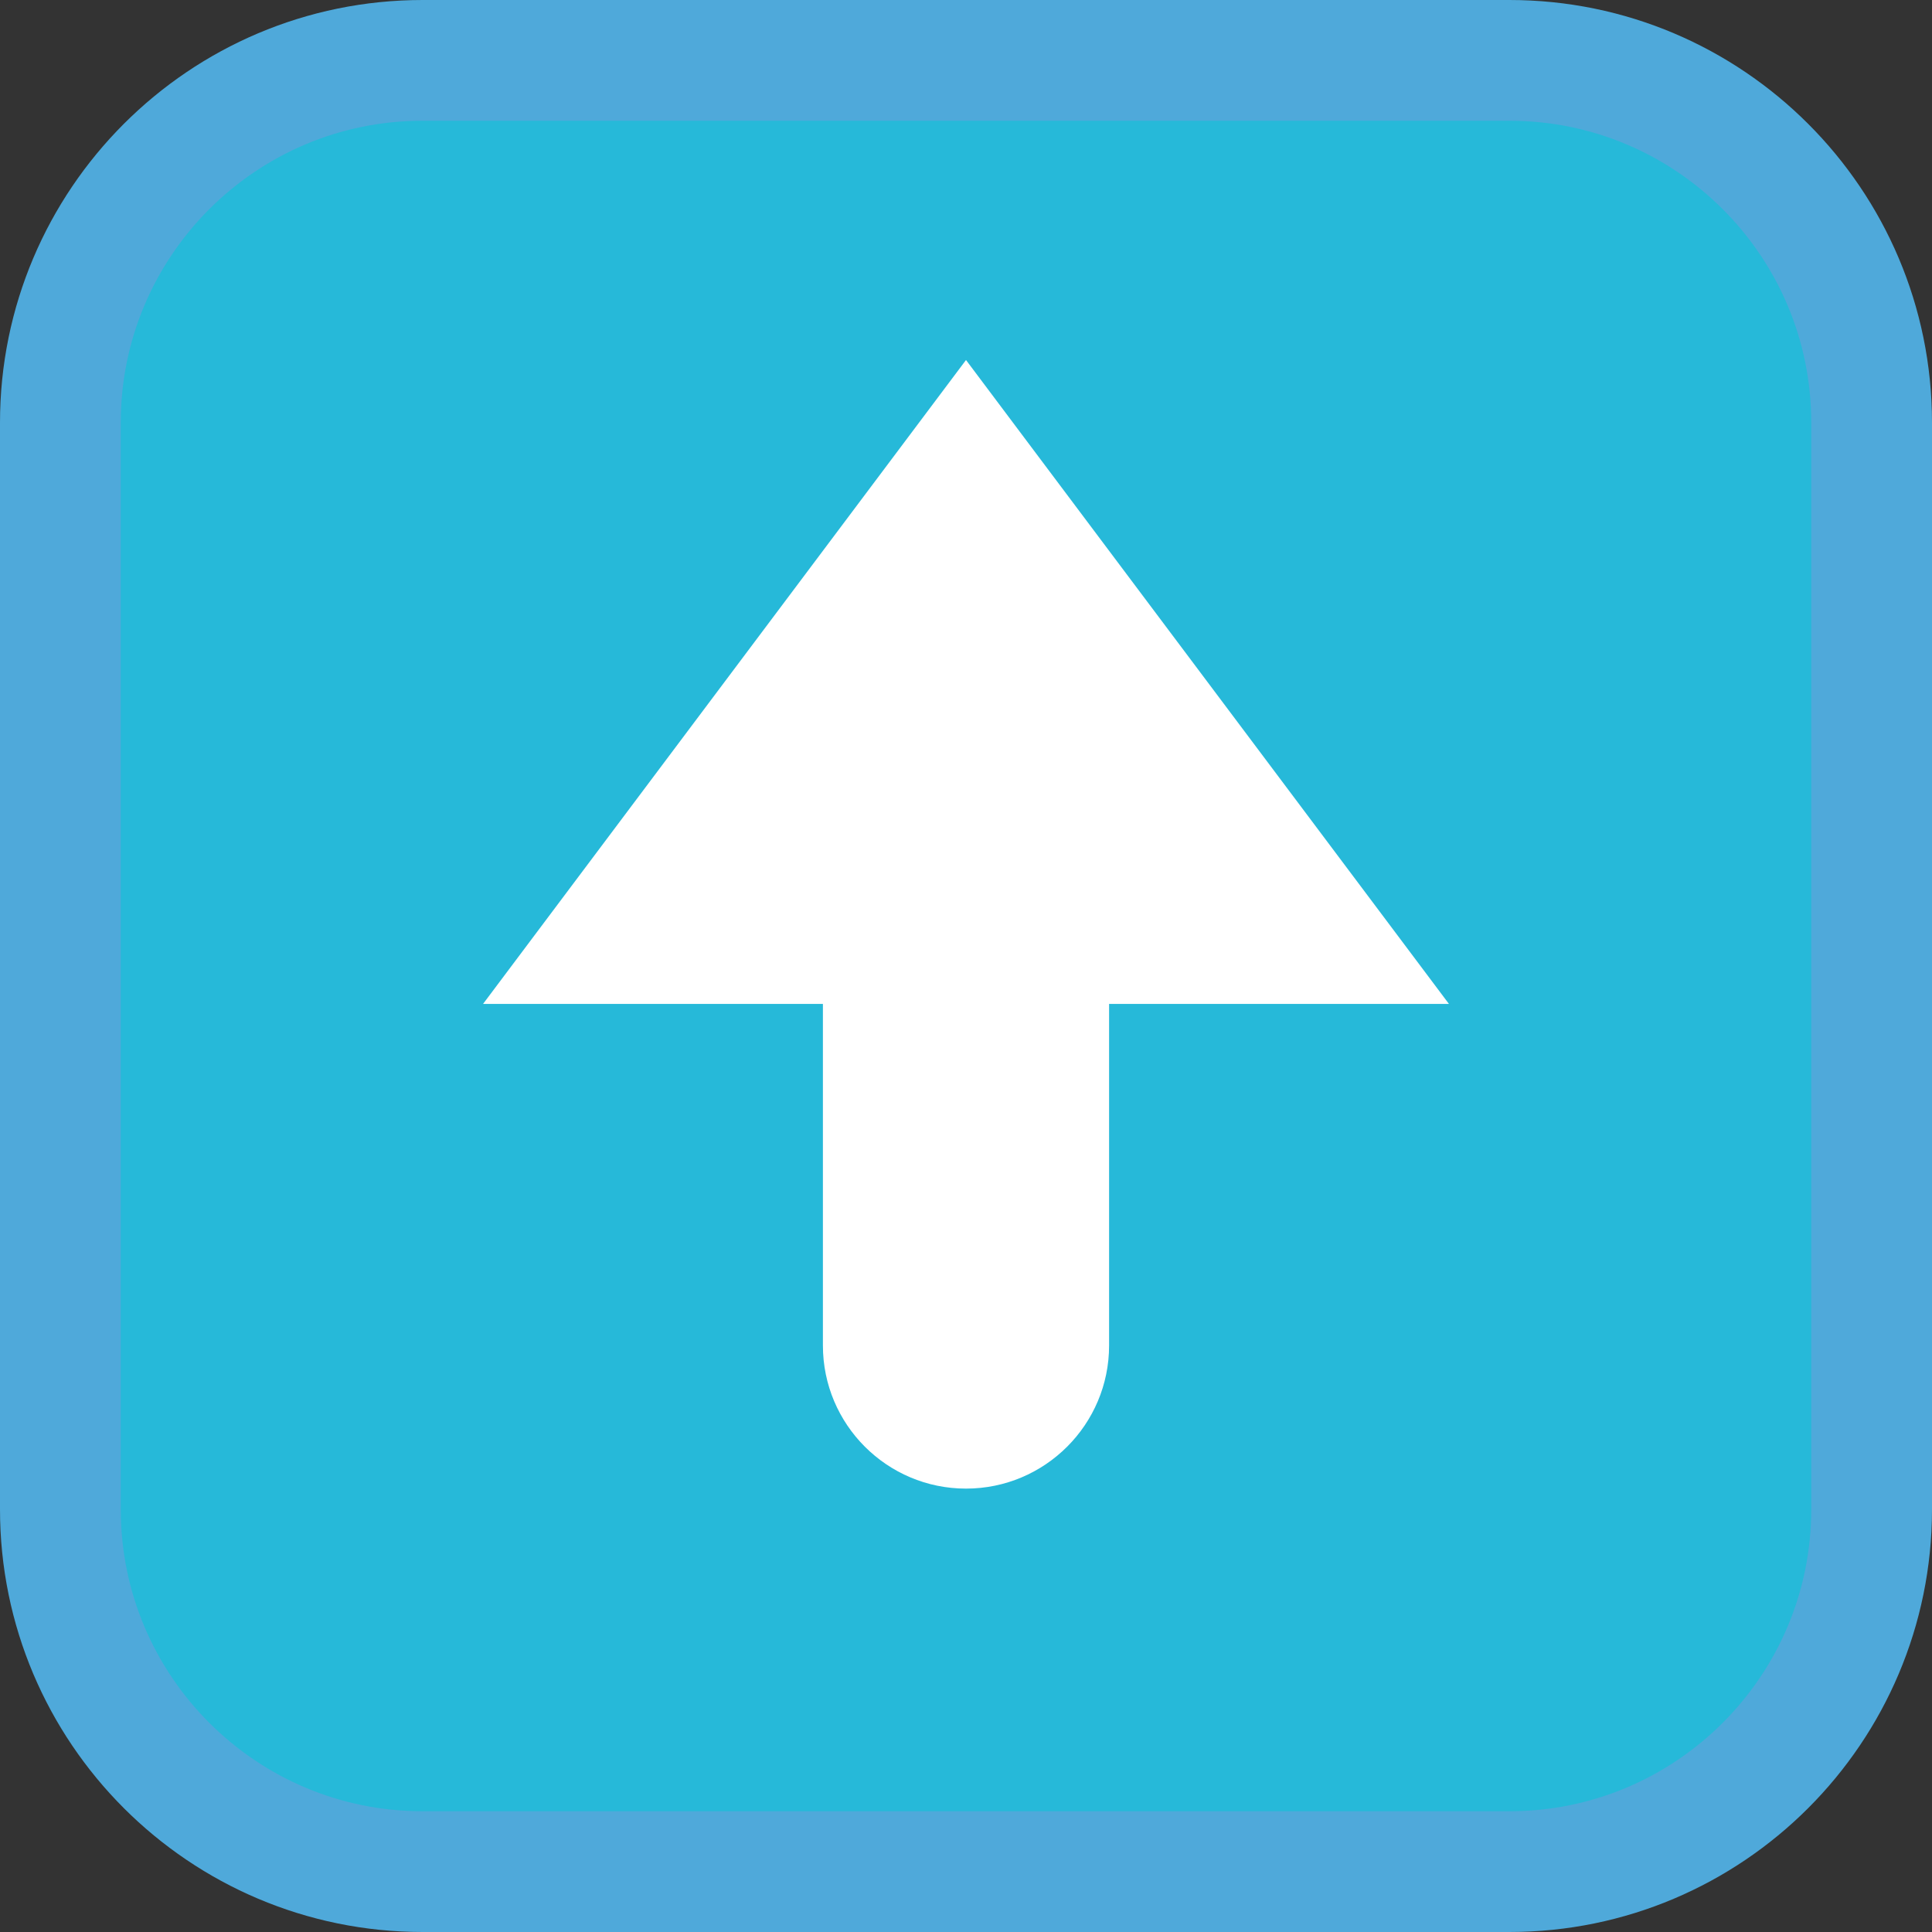
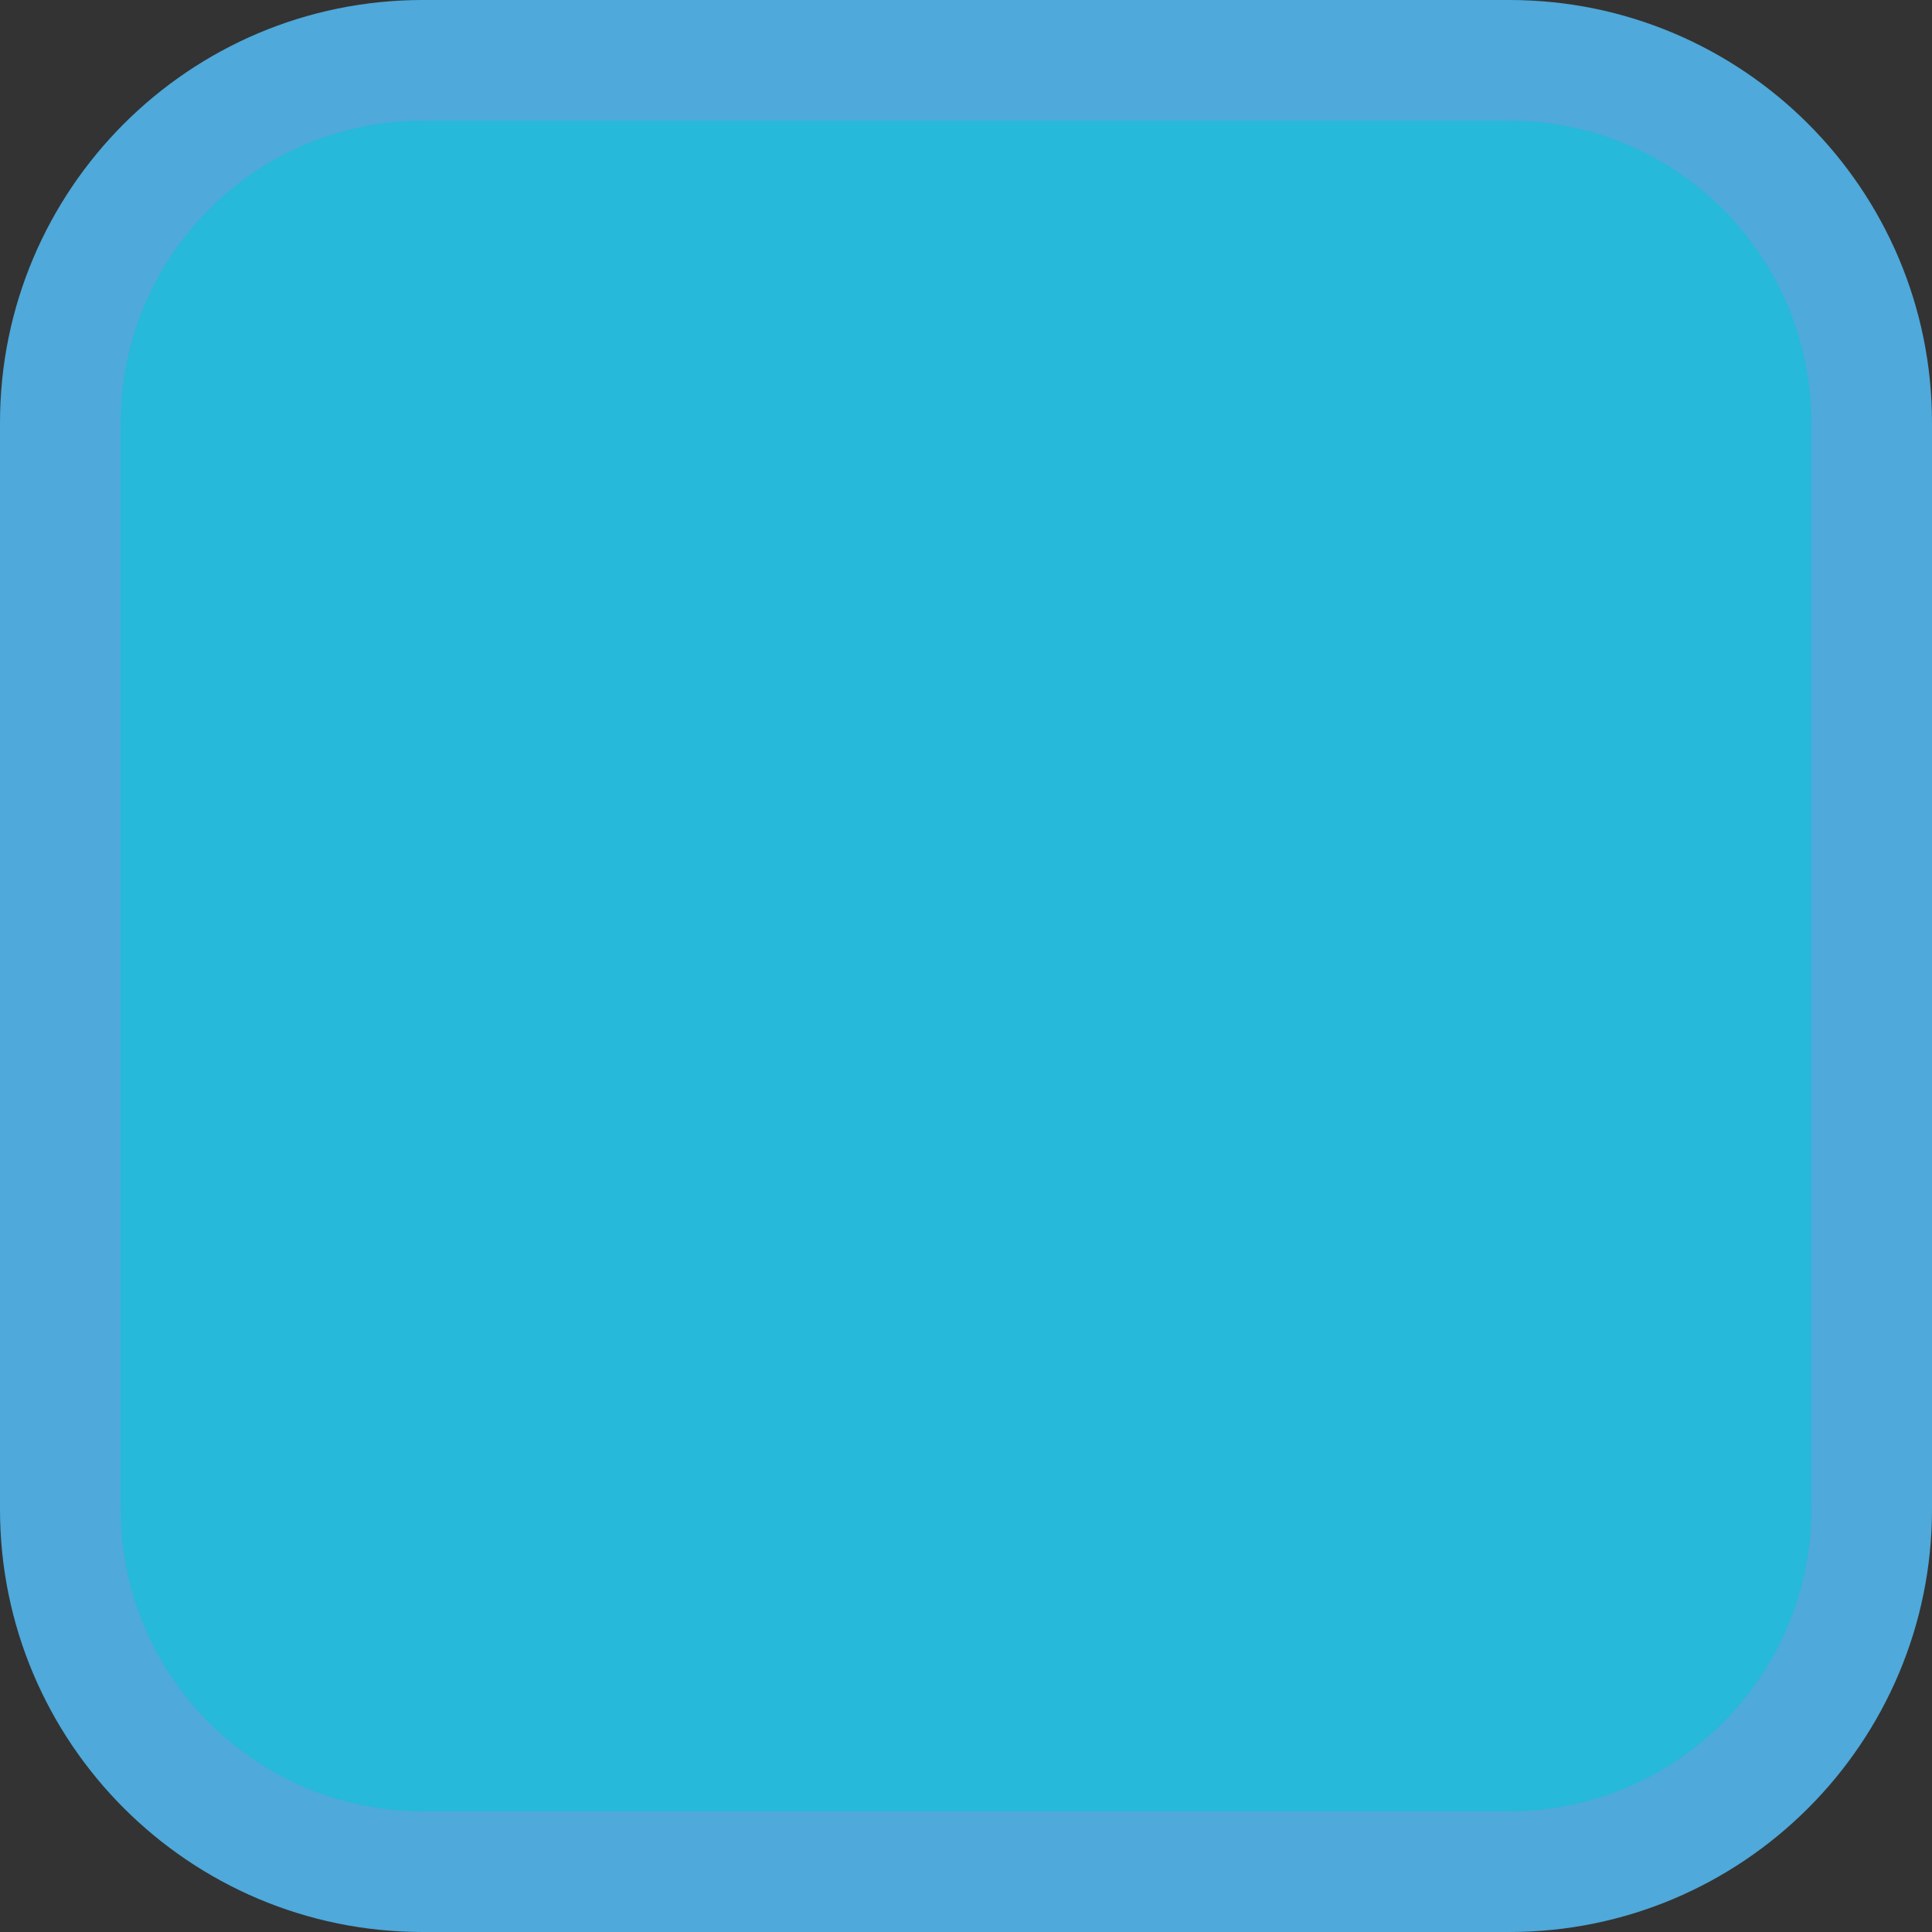
<svg xmlns="http://www.w3.org/2000/svg" xmlns:ns1="http://www.serif.com/" width="100%" height="100%" viewBox="0 0 32 32" version="1.1" xml:space="preserve" style="fill-rule:evenodd;clip-rule:evenodd;stroke-linecap:round;stroke-linejoin:round;stroke-miterlimit:1.5;">
  <rect x="0" y="0" width="32" height="32" fill="#333333" stroke="none" />
-   <rect id="Artboard1" x="0" y="0" width="32" height="32" style="fill:none;" />
  <clipPath id="_clip1">
    <rect id="Artboard11" ns1:id="Artboard1" x="0" y="0" width="32" height="32" />
  </clipPath>
  <g clip-path="url(#_clip1)">
    <path d="M31,7L31,25C31,28.311 28.311,31 25,31L7,31C3.689,31 1,28.311 1,25L1,7C1,3.689 3.689,1 7,1L25,1C28.311,1 31,3.689 31,7Z" style="fill:#26b9d9;stroke:#4fa9da;stroke-width:2px;" />
-     <path d="M18.37,16.628L18.37,22.286C18.37,23.594 17.308,24.656 16,24.656C14.692,24.656 13.63,23.594 13.63,22.286L13.63,16.628L8.001,16.628L16,5.963L23.999,16.628L18.37,16.628Z" style="fill:#fff;" />
  </g>
</svg>